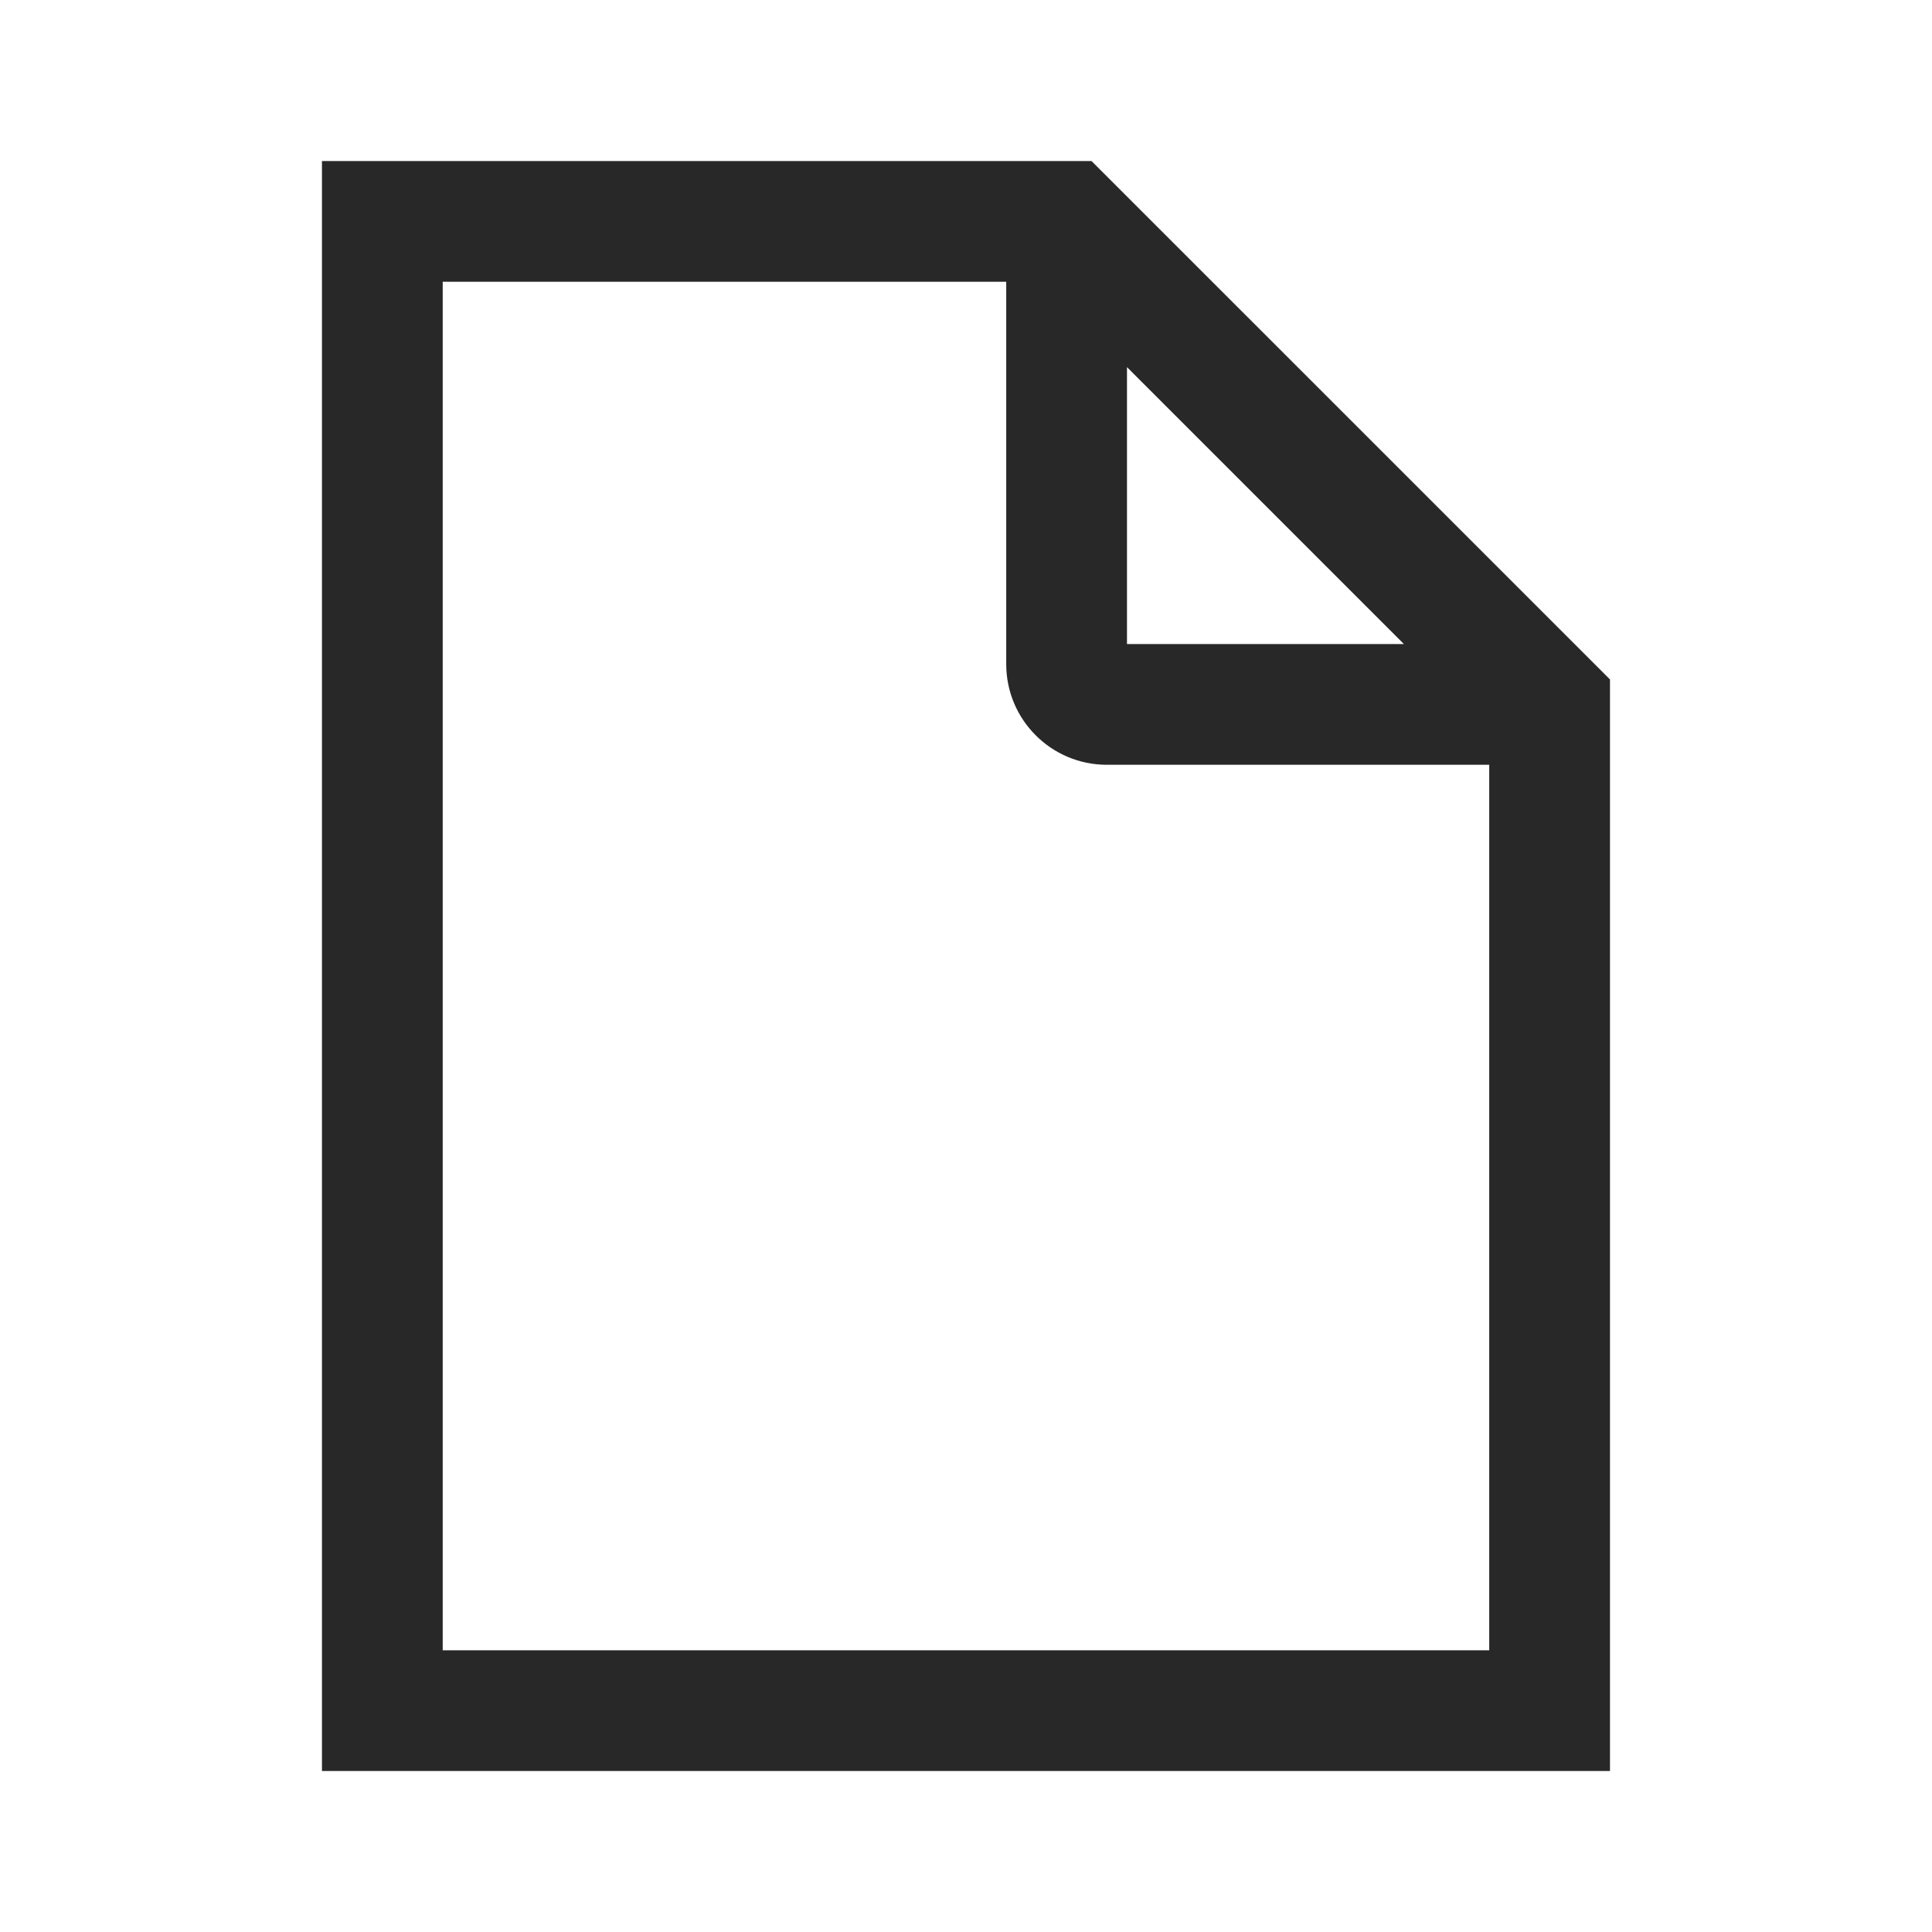
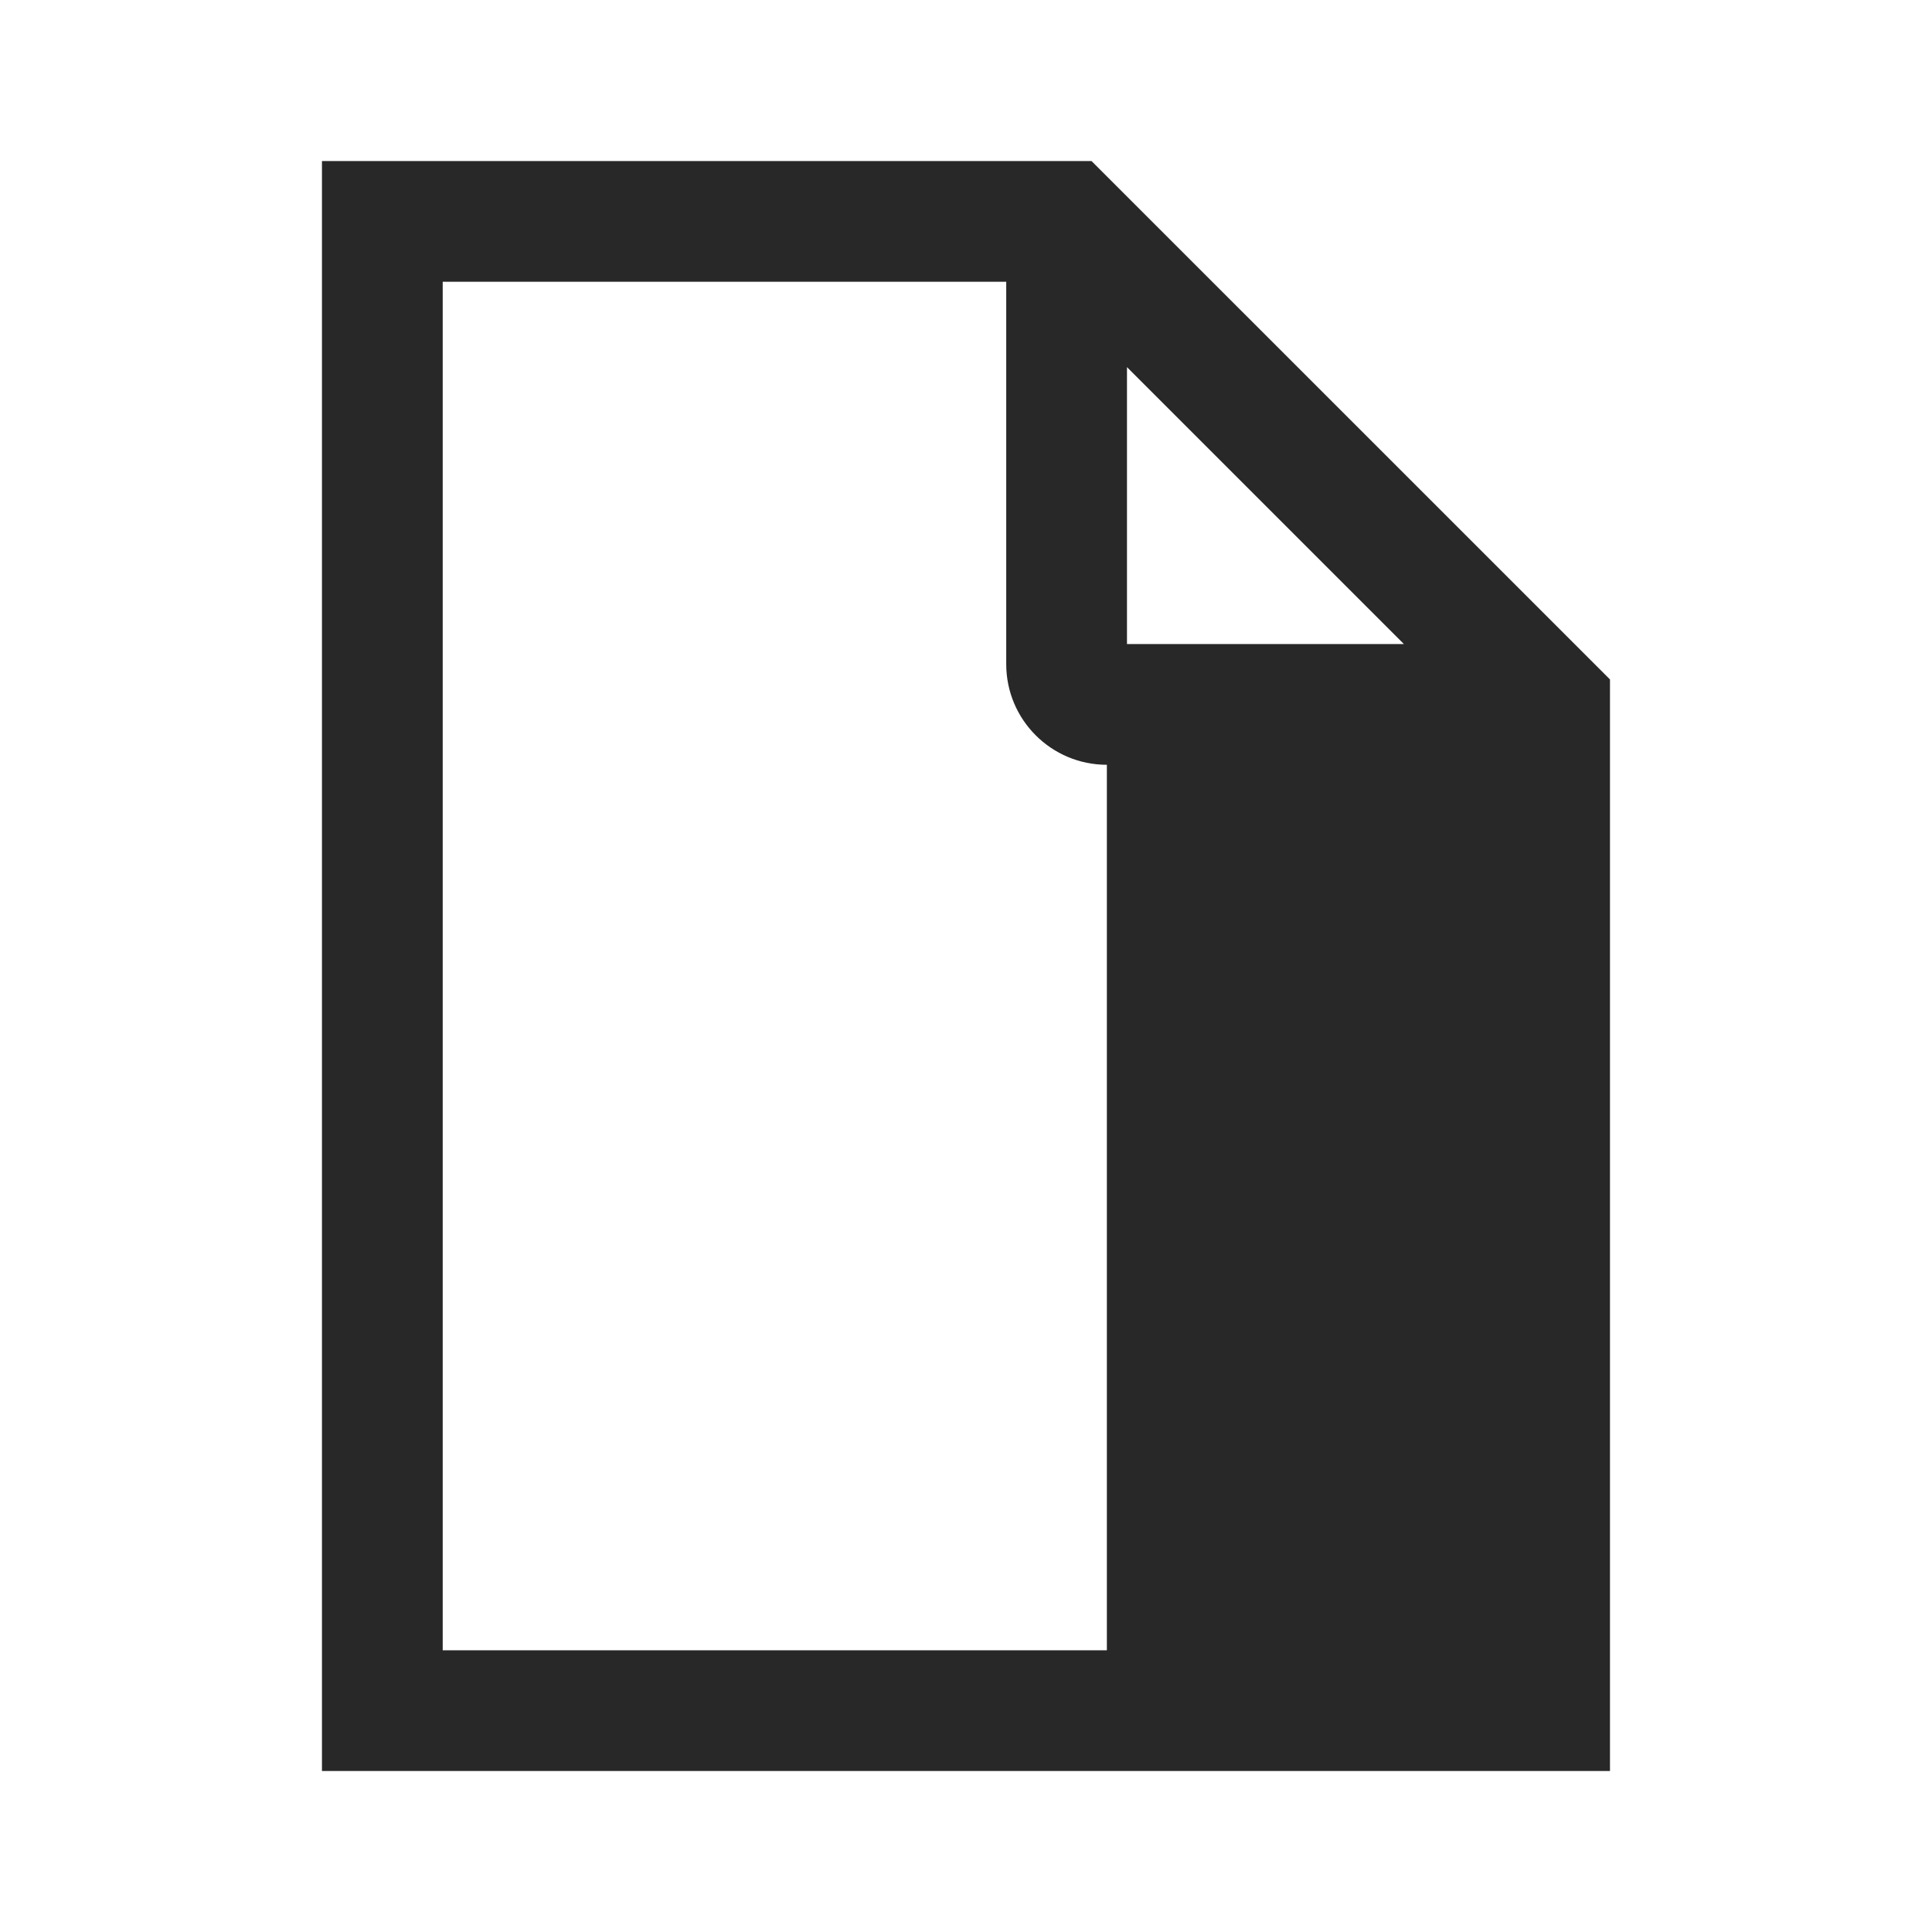
<svg xmlns="http://www.w3.org/2000/svg" width="34" height="34" viewBox="0 0 34 34" fill="none">
-   <path d="M19.209 2.834H5.666V31.167H28.333V11.957L19.209 2.834ZM19.833 6.461L24.706 11.334H19.833V6.461ZM7.791 29.042V4.959H17.708V11.688C17.708 12.666 18.501 13.459 19.479 13.459H26.208V29.042H7.791Z" fill="#282828" />
+   <path d="M19.209 2.834H5.666V31.167H28.333V11.957L19.209 2.834ZM19.833 6.461L24.706 11.334H19.833V6.461ZM7.791 29.042V4.959H17.708V11.688C17.708 12.666 18.501 13.459 19.479 13.459V29.042H7.791Z" fill="#282828" />
</svg>